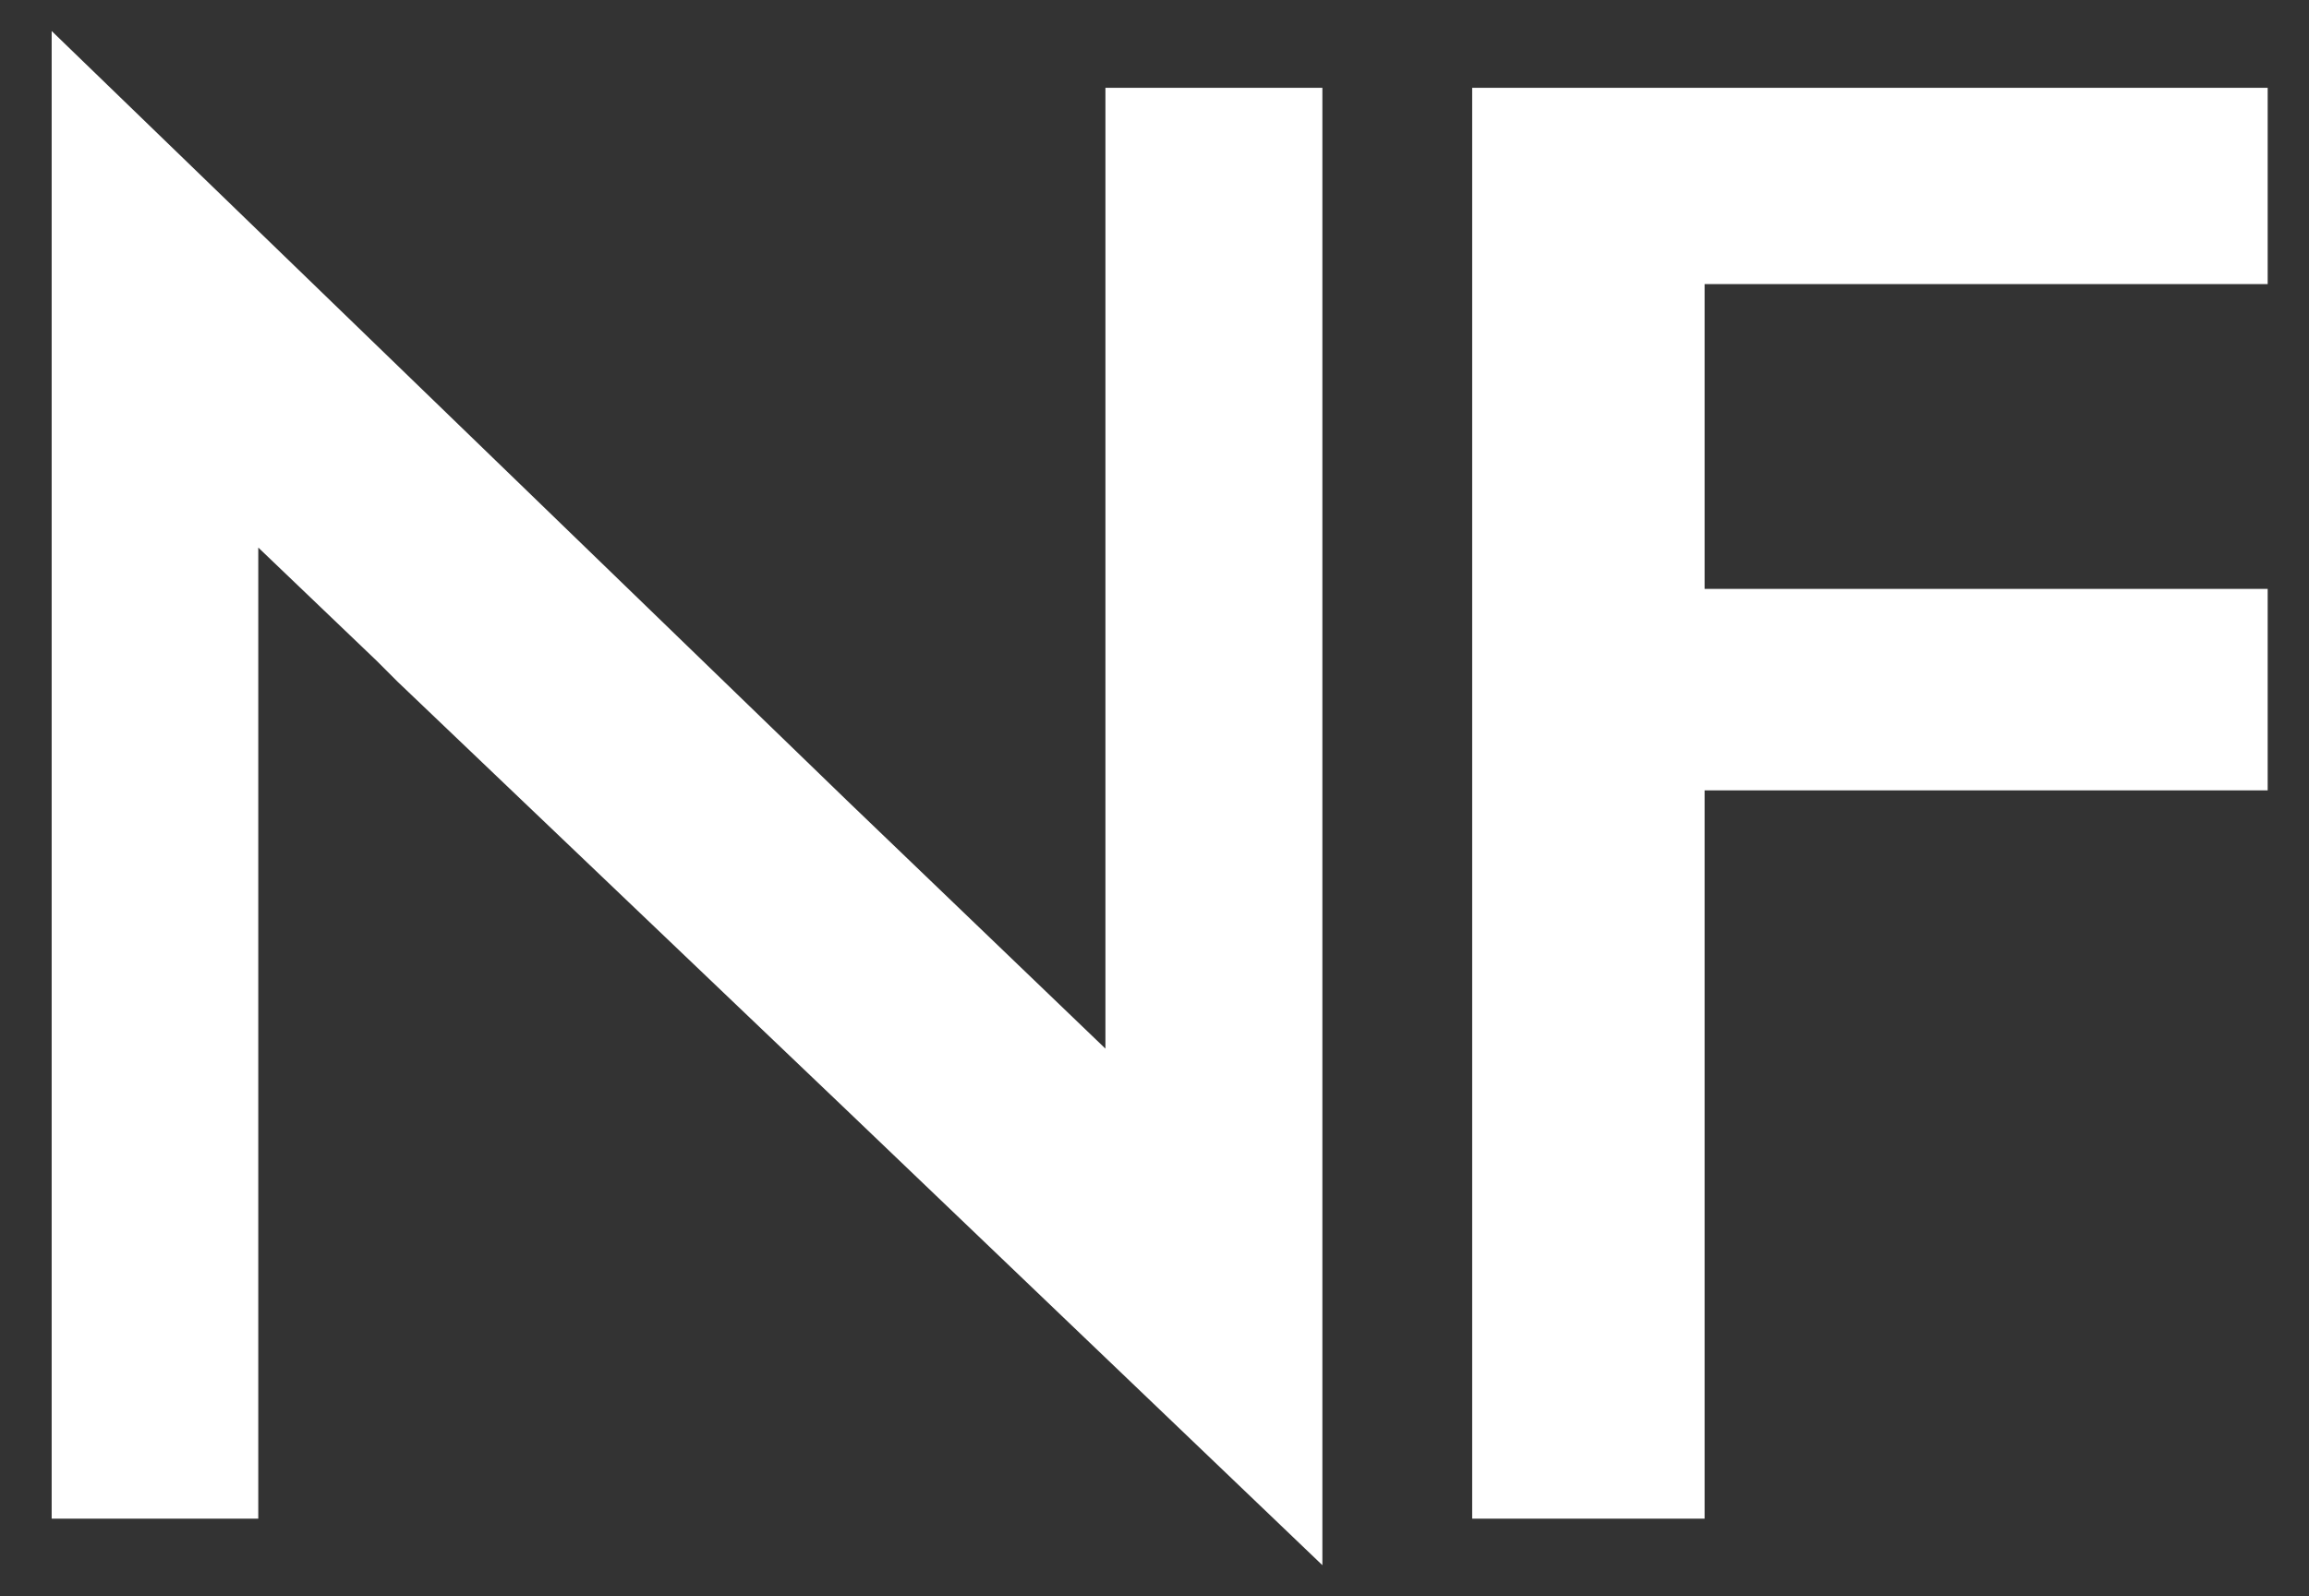
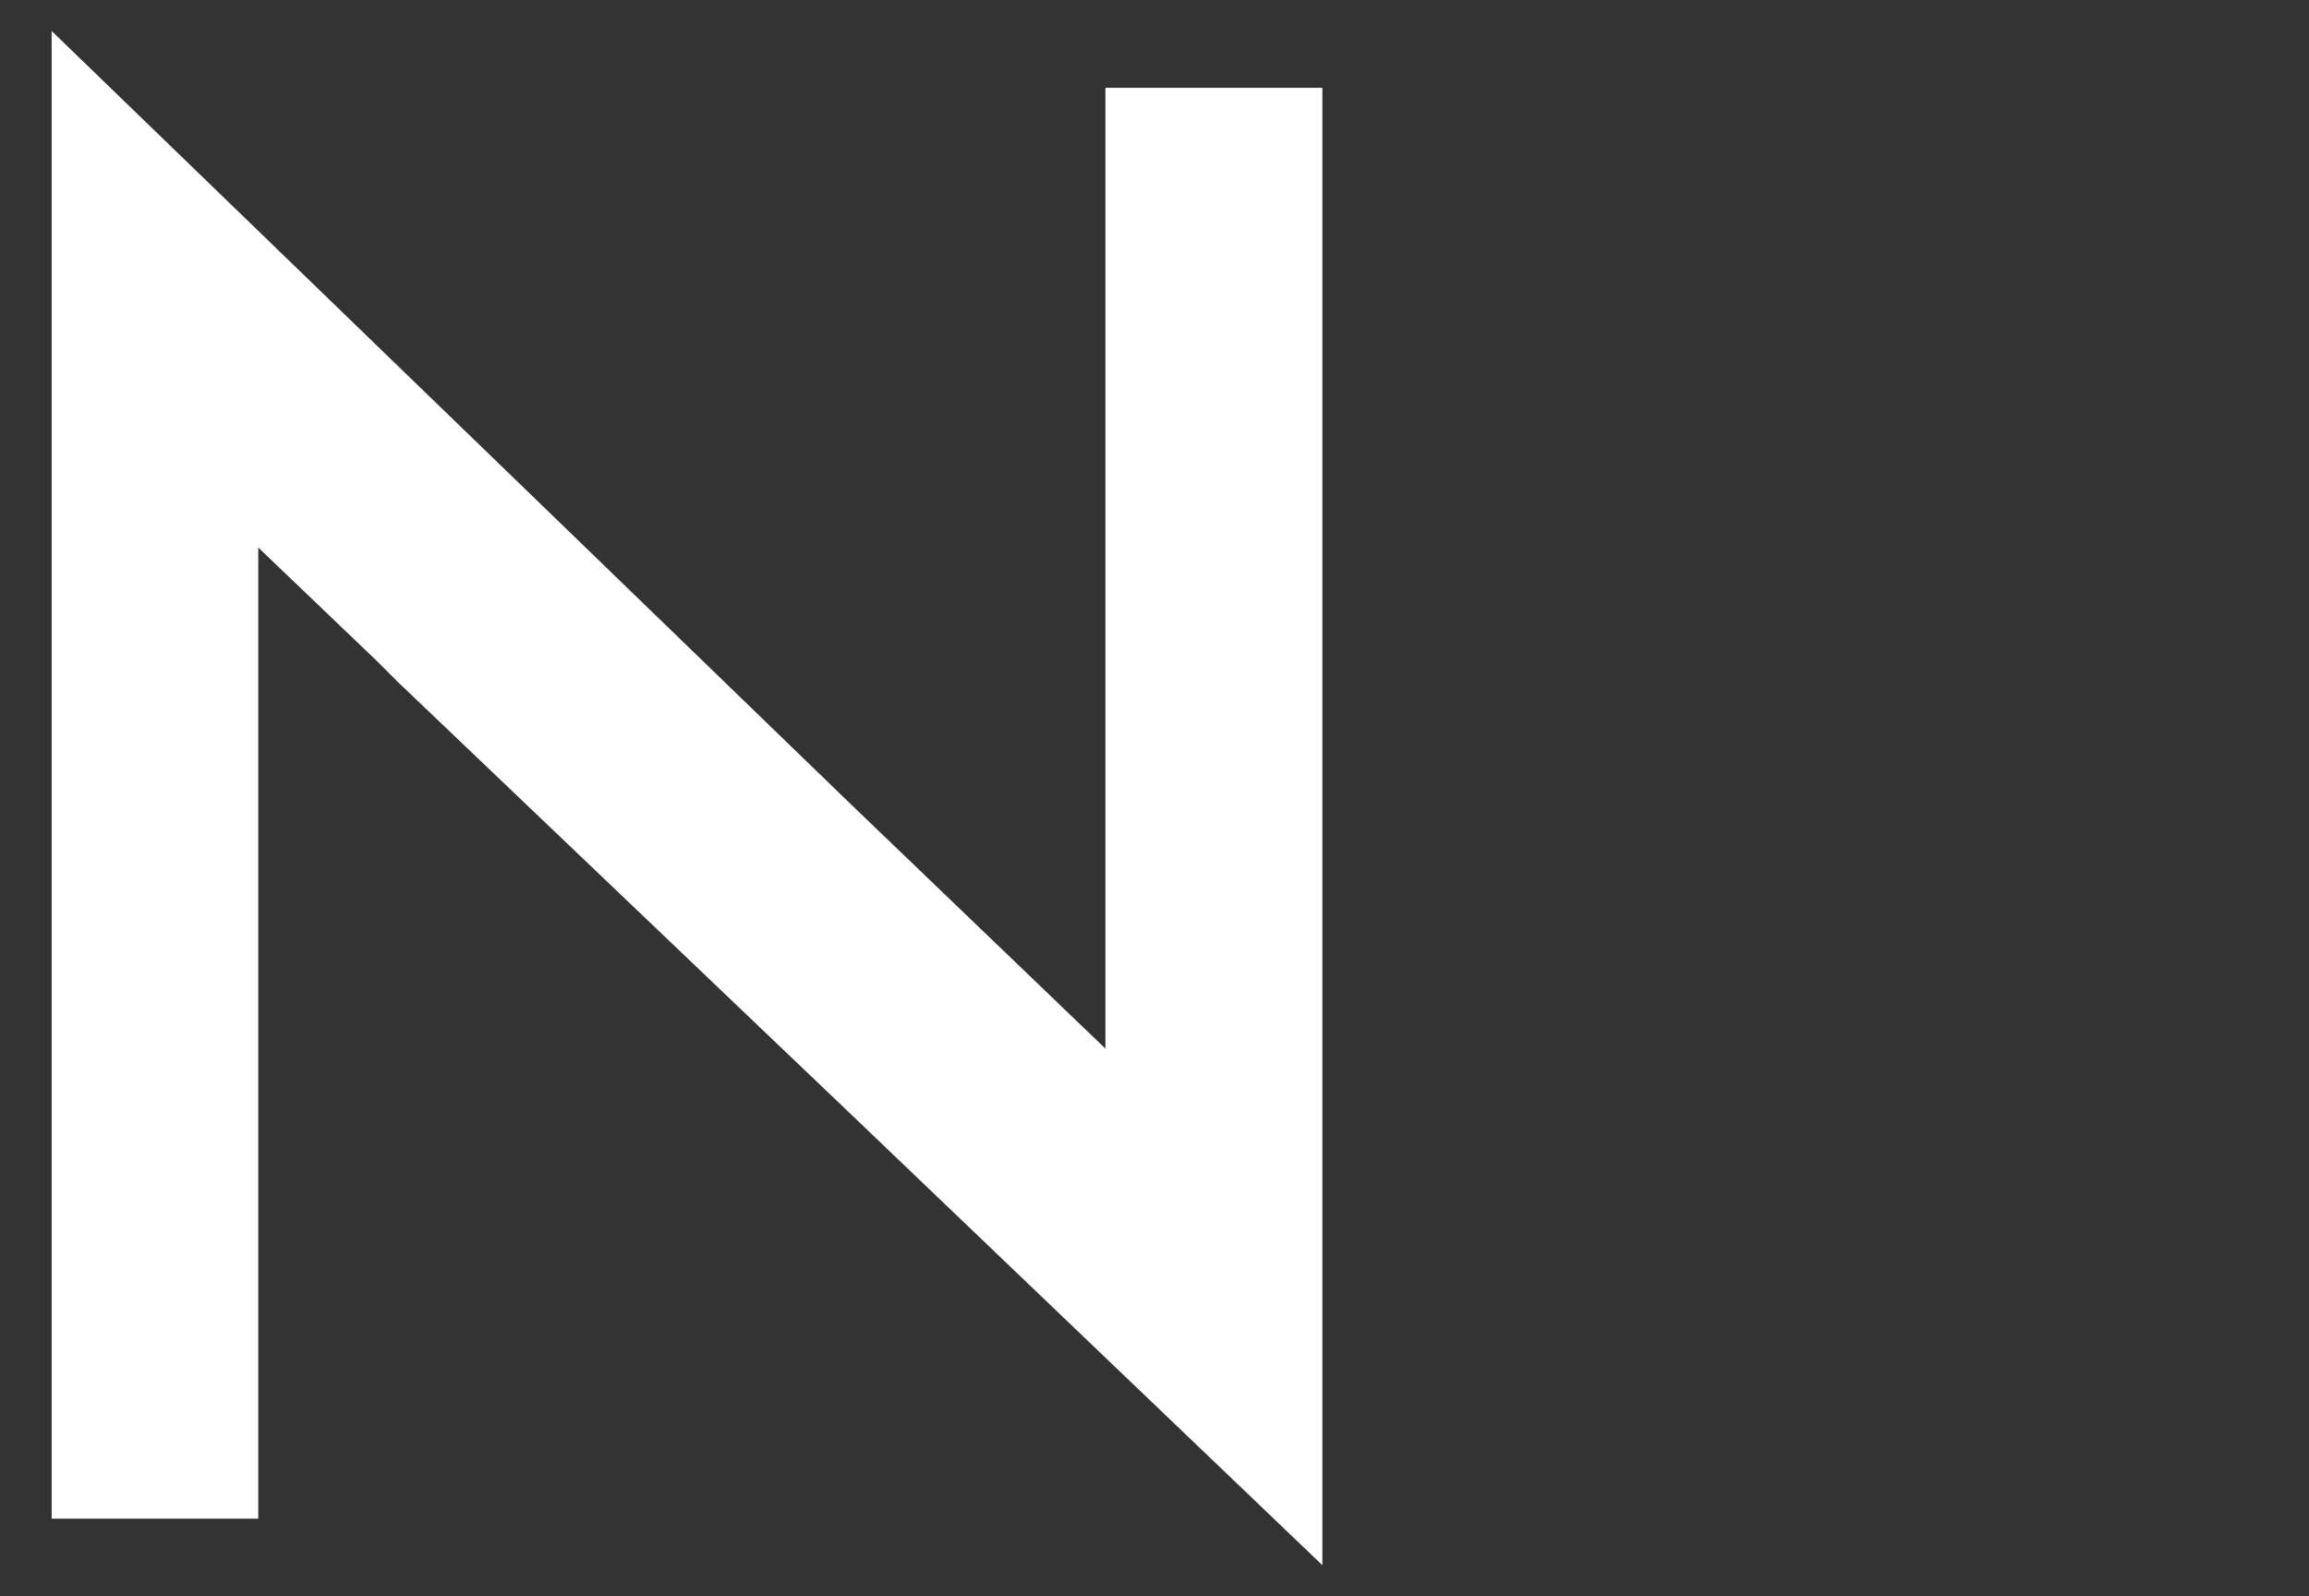
<svg xmlns="http://www.w3.org/2000/svg" version="1.1" id="Layer_1" x="0px" y="0px" viewBox="0 0 44.7 30.9" style="enable-background:new 0 0 44.7 30.9;" xml:space="preserve">
  <rect x="0" y="0" width="44.7" height="30.9" fill="#333333" stroke="none" />
  <style type="text/css">
	.st0{fill:#FFFFFF;}
</style>
  <g id="Group_4910">
    <path id="Path_4879" class="st0" d="M25.6,1.7v28.6l-9.2-8.8l-8.7-8.3l-0.4-0.4L5,10.6v18.8H1V0.6l9.2,8.9l6.2,6l0,0l5,4.8V1.7   L25.6,1.7z" />
-     <path id="Path_4880" class="st0" d="M28.5,29.4V1.7h15.4v3.8H33v5.9h10.9v3.9H33v14.1H28.5z" />
  </g>
</svg>